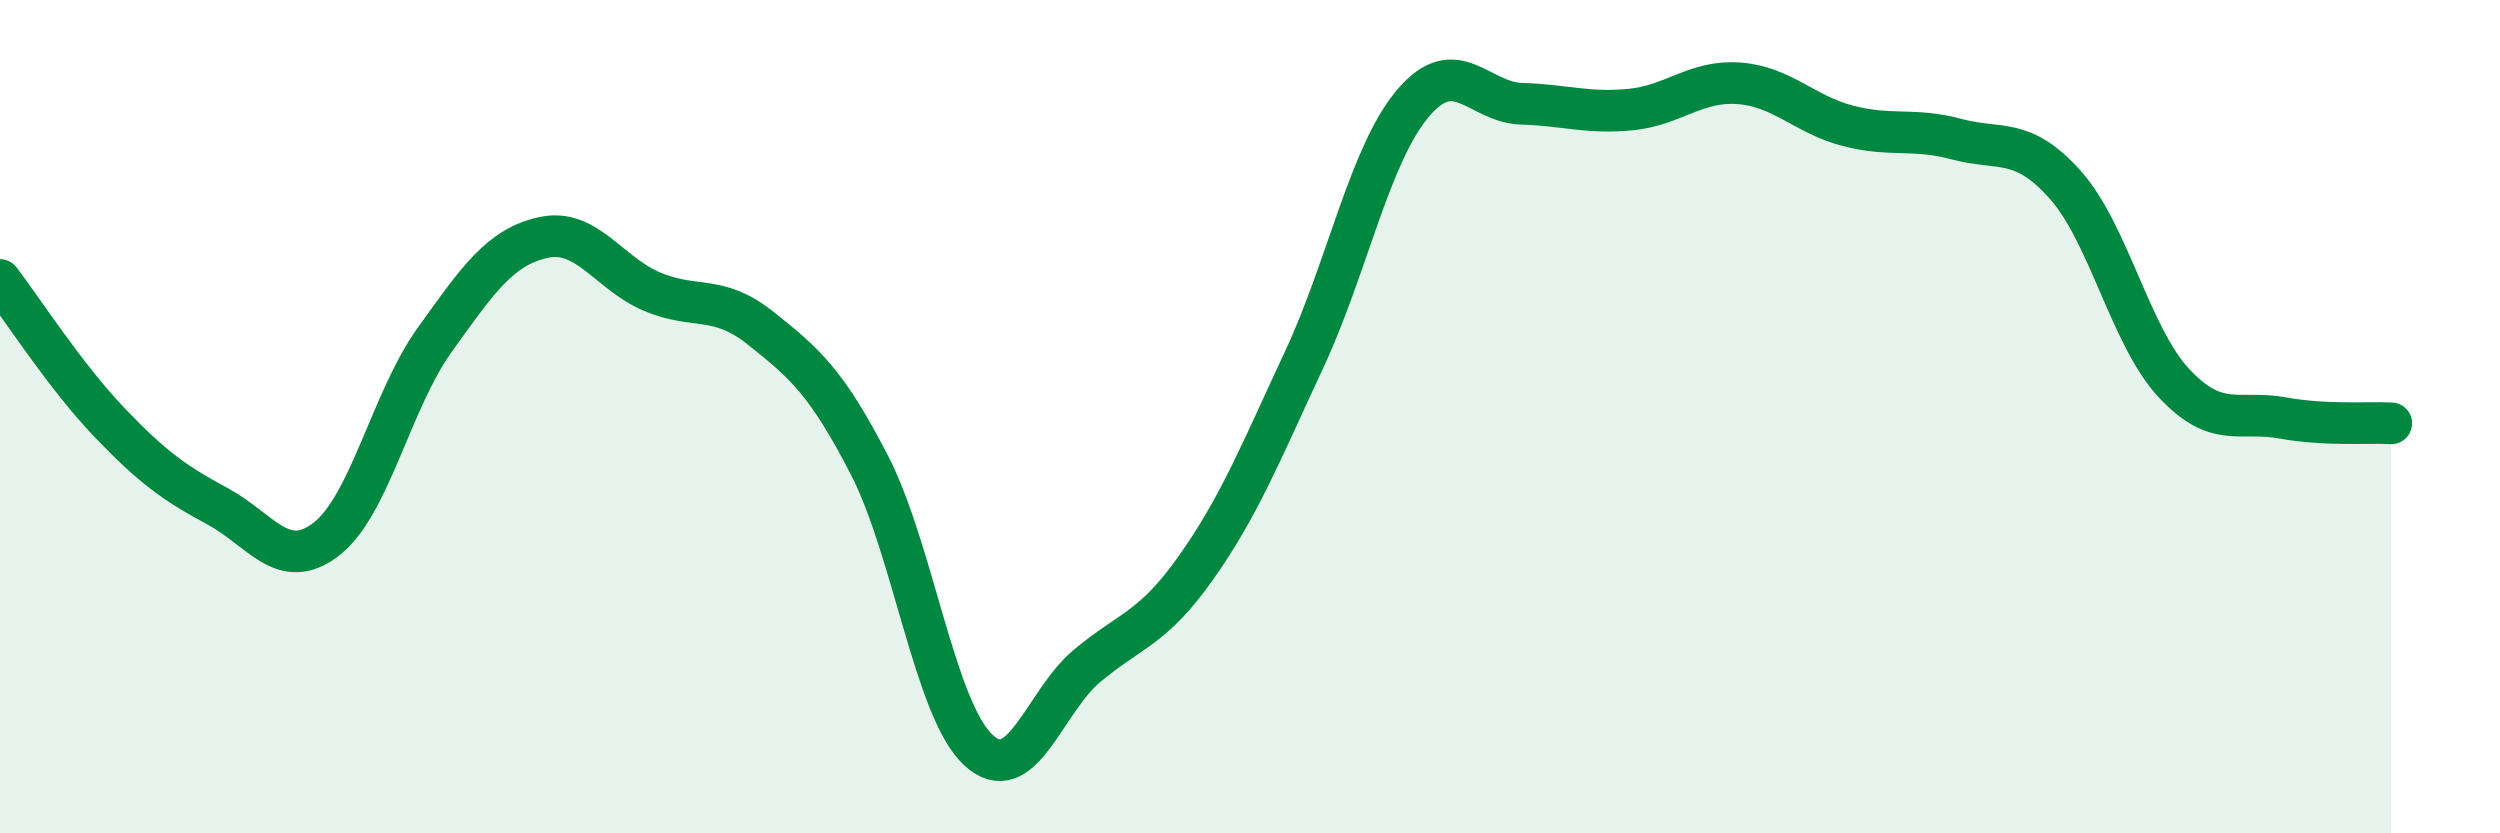
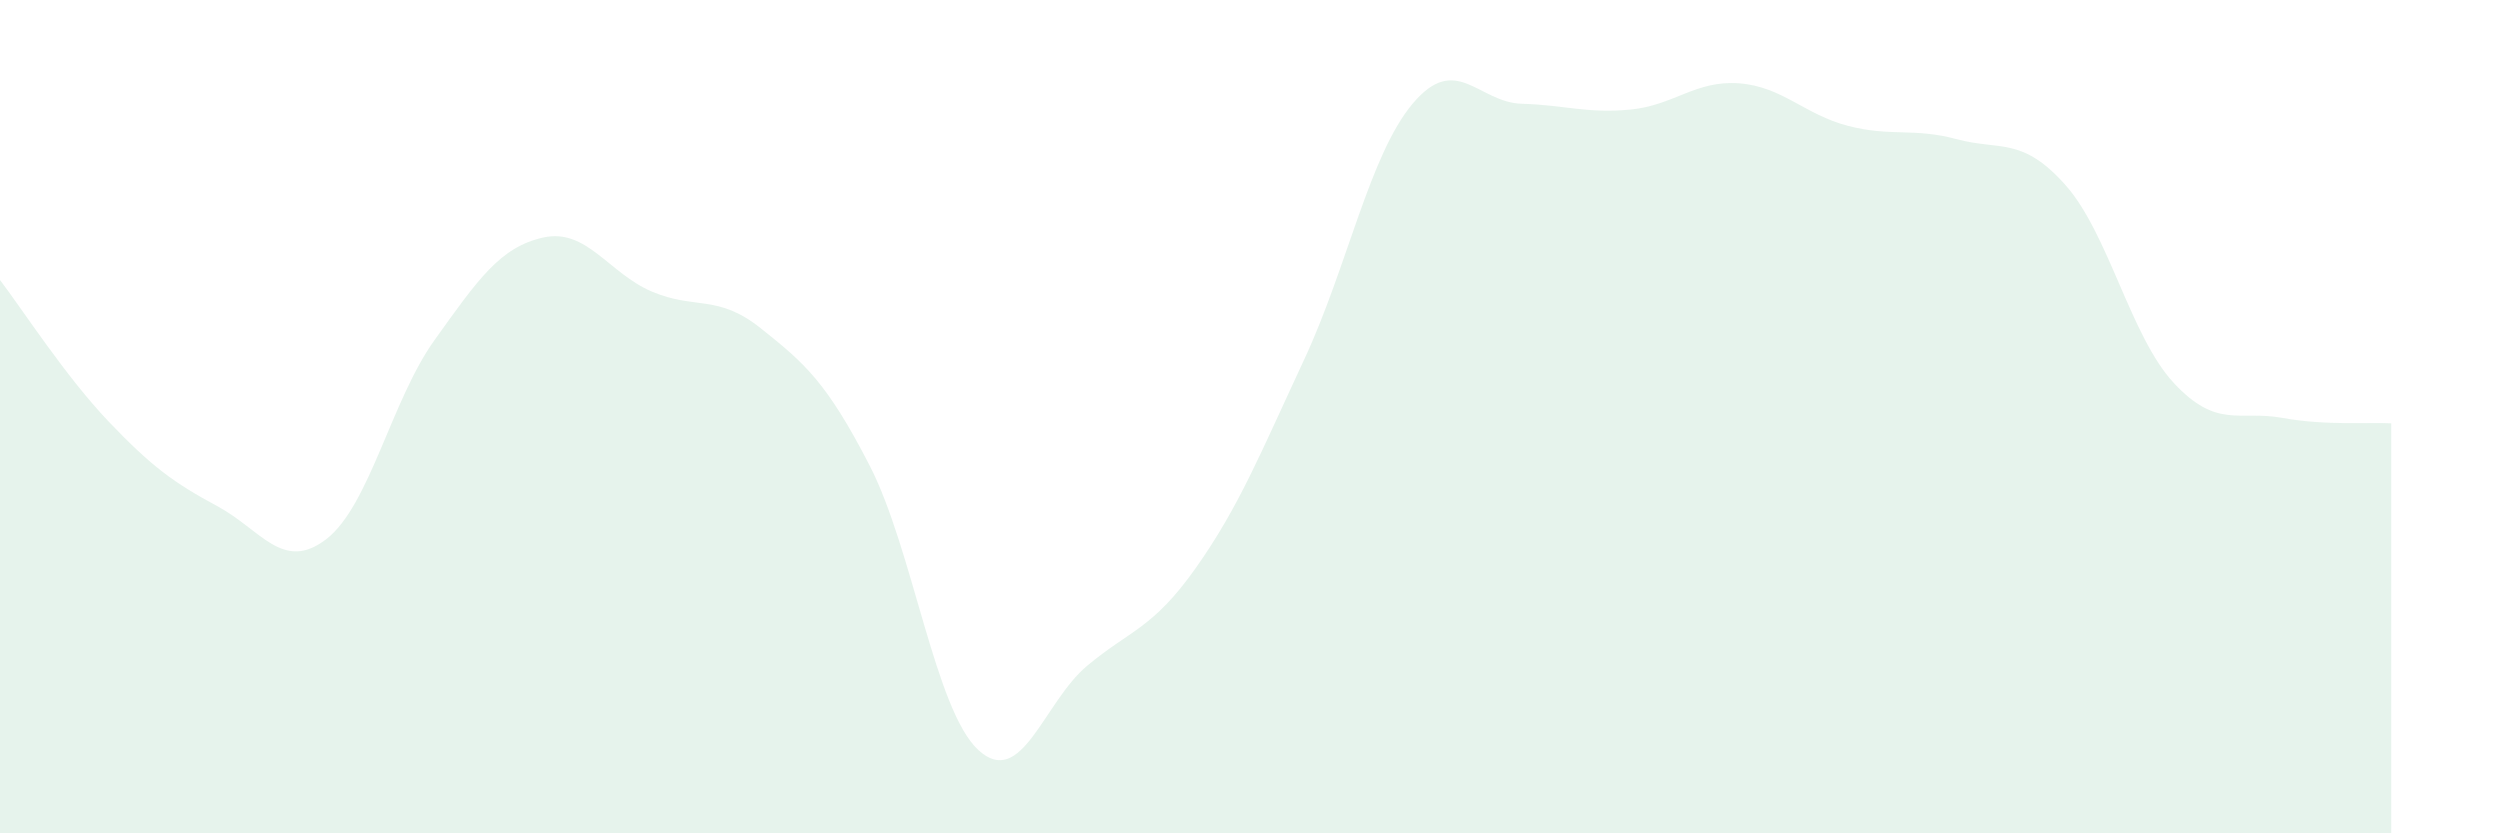
<svg xmlns="http://www.w3.org/2000/svg" width="60" height="20" viewBox="0 0 60 20">
  <path d="M 0,6.72 C 0.52,7.4 1.57,9.03 2.61,10.12 C 3.65,11.21 4.18,11.59 5.22,12.15 C 6.26,12.71 6.79,13.74 7.83,12.94 C 8.87,12.14 9.39,9.61 10.43,8.16 C 11.47,6.71 12,5.93 13.04,5.7 C 14.08,5.47 14.61,6.56 15.65,7 C 16.69,7.44 17.22,7.05 18.26,7.88 C 19.3,8.71 19.83,9.15 20.87,11.17 C 21.91,13.19 22.44,17.04 23.48,18 C 24.52,18.96 25.05,16.85 26.09,15.98 C 27.13,15.11 27.66,15.1 28.7,13.63 C 29.74,12.16 30.26,10.86 31.3,8.63 C 32.34,6.4 32.87,3.71 33.91,2.48 C 34.95,1.25 35.48,2.46 36.52,2.49 C 37.56,2.52 38.09,2.73 39.13,2.63 C 40.17,2.53 40.7,1.92 41.74,2 C 42.78,2.08 43.31,2.75 44.35,3.02 C 45.39,3.29 45.92,3.06 46.96,3.34 C 48,3.62 48.53,3.27 49.57,4.44 C 50.61,5.61 51.13,8.07 52.17,9.19 C 53.21,10.31 53.74,9.84 54.78,10.03 C 55.82,10.22 56.87,10.13 57.39,10.16L57.39 20L0 20Z" fill="#008740" opacity="0.1" stroke-linecap="round" stroke-linejoin="round" />
-   <path d="M 0,6.72 C 0.52,7.4 1.57,9.03 2.61,10.12 C 3.65,11.21 4.18,11.59 5.22,12.15 C 6.26,12.71 6.79,13.74 7.83,12.94 C 8.87,12.14 9.39,9.61 10.43,8.16 C 11.47,6.71 12,5.93 13.04,5.7 C 14.08,5.47 14.61,6.56 15.65,7 C 16.69,7.44 17.22,7.05 18.26,7.88 C 19.3,8.71 19.83,9.15 20.87,11.17 C 21.91,13.19 22.44,17.04 23.48,18 C 24.52,18.96 25.05,16.85 26.09,15.98 C 27.13,15.11 27.66,15.1 28.7,13.63 C 29.74,12.16 30.26,10.86 31.3,8.63 C 32.34,6.4 32.87,3.71 33.91,2.48 C 34.95,1.25 35.48,2.46 36.52,2.49 C 37.56,2.52 38.09,2.73 39.13,2.63 C 40.17,2.53 40.7,1.92 41.74,2 C 42.78,2.08 43.31,2.75 44.35,3.02 C 45.39,3.29 45.92,3.06 46.96,3.34 C 48,3.62 48.53,3.27 49.57,4.44 C 50.61,5.61 51.13,8.07 52.17,9.19 C 53.21,10.31 53.74,9.84 54.78,10.03 C 55.82,10.22 56.87,10.13 57.39,10.16" stroke="#008740" stroke-width="1" fill="none" stroke-linecap="round" stroke-linejoin="round" />
</svg>